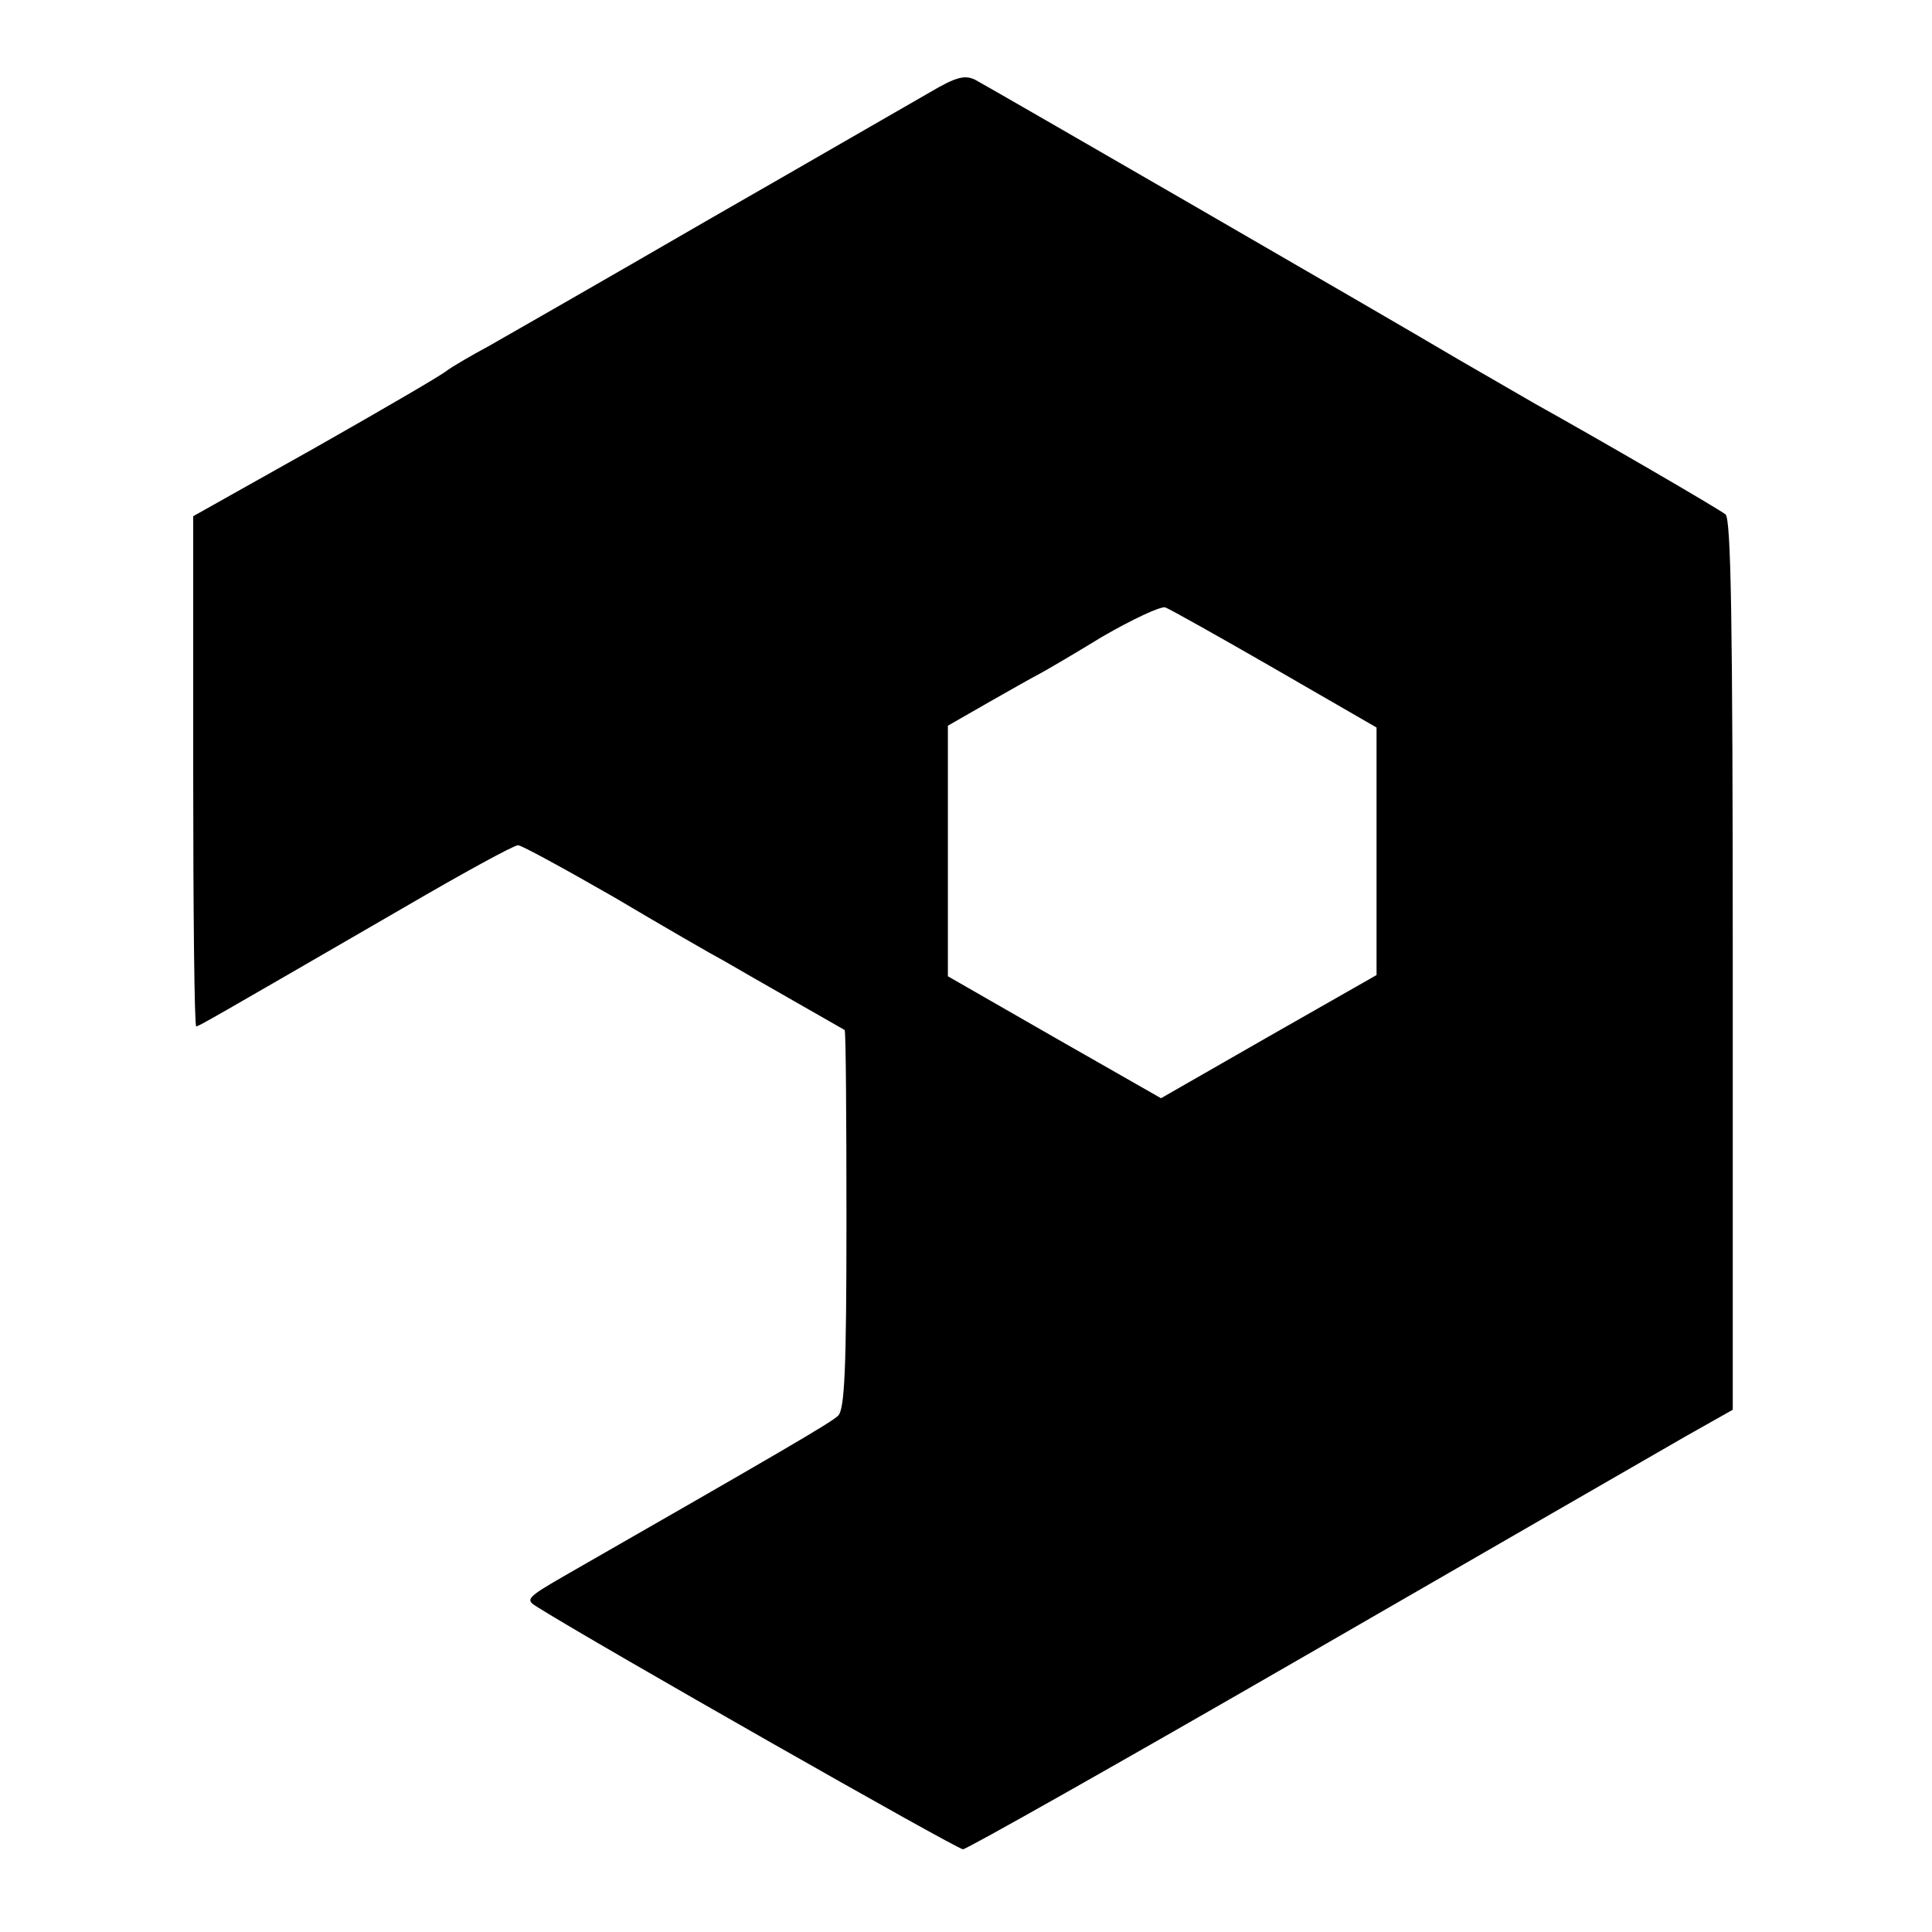
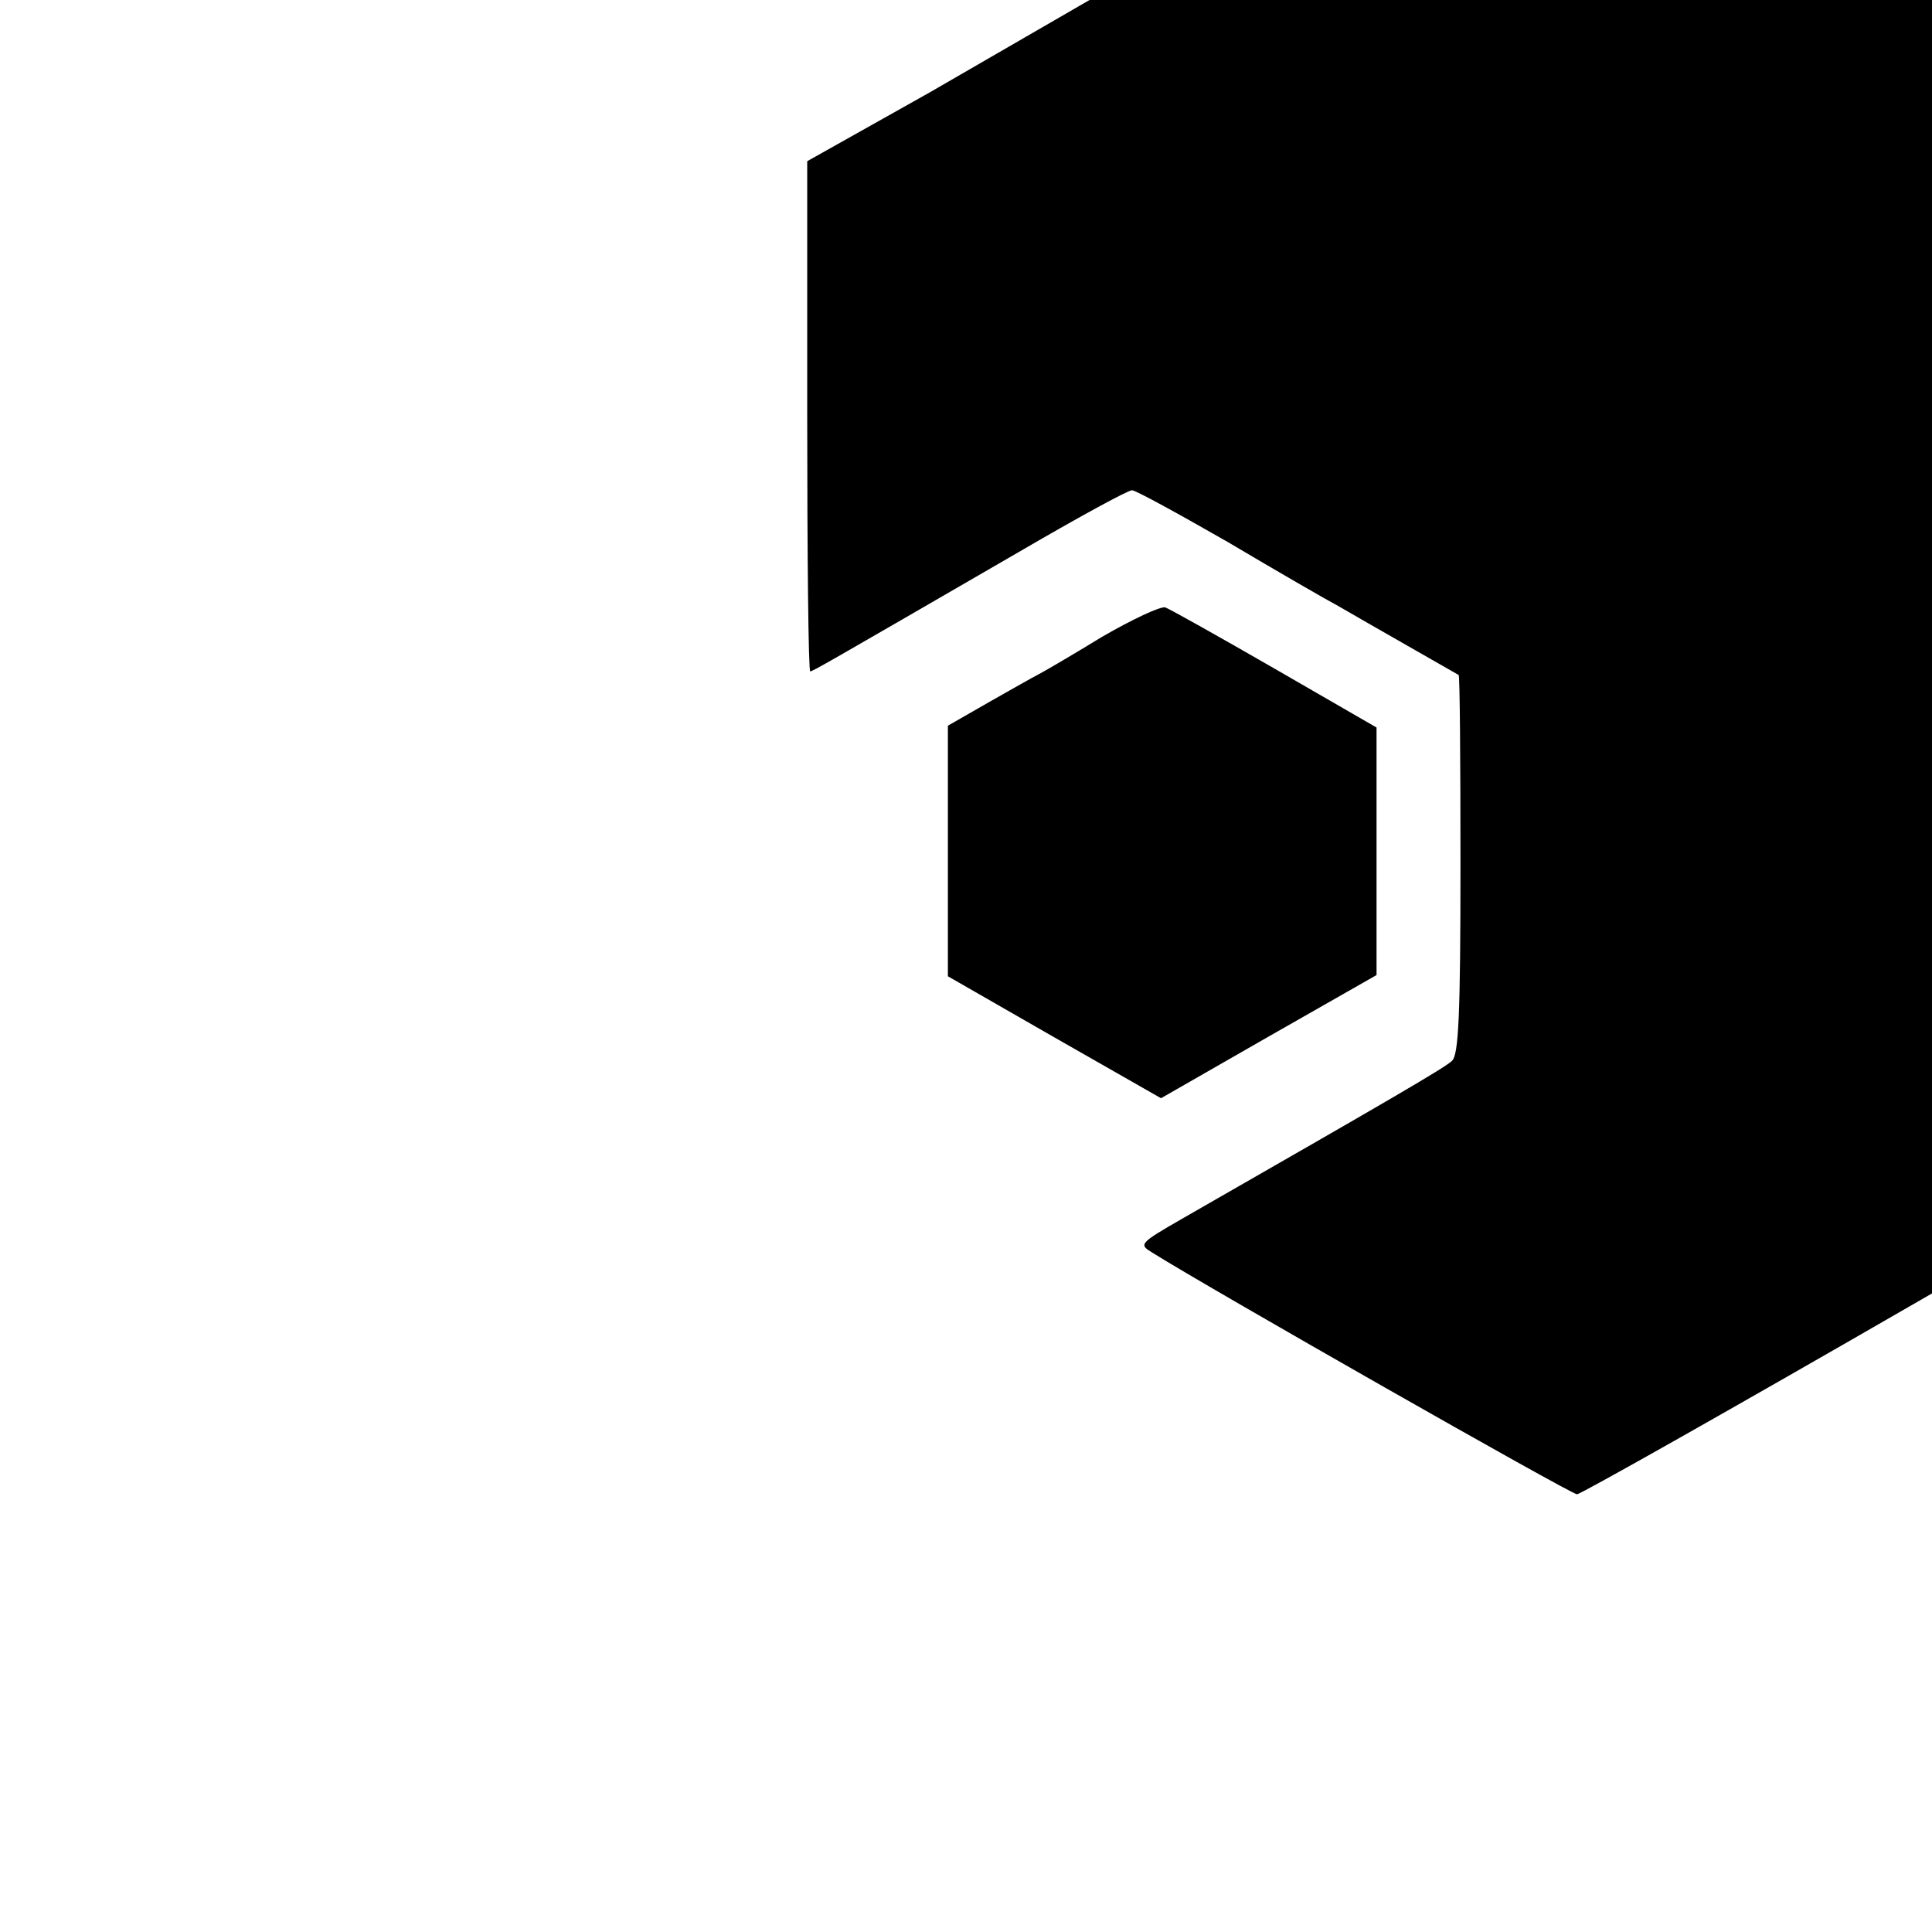
<svg xmlns="http://www.w3.org/2000/svg" version="1.0" width="320pt" height="320pt" viewBox="0 0 320 320" preserveAspectRatio="xMidYMid meet">
  <g transform="translate(0,320) scale(0.1,-0.1)" fill="#000000" stroke="none">
-     <path d="M1540 3047 c-30 -17 -194 -112 -365 -210 -171 -99 -335 -193 -365 -210 -30 -16 -62 -35 -70 -41 -8 -7 -106 -64 -217 -127 l-203 -114 0 -422 c0 -233 2 -423 5 -423 4 0 23 11 346 198 96 56 180 102 187 102 6 0 77 -39 159 -86 81 -48 164 -96 183 -106 19 -11 71 -41 115 -66 44 -25 82 -47 84 -48 2 -2 3 -143 3 -315 0 -247 -3 -314 -14 -324 -11 -11 -97 -61 -446 -261 -73 -42 -73 -43 -50 -57 94 -59 693 -400 703 -400 6 0 261 144 566 320 305 176 589 340 631 364 l78 44 0 736 c0 577 -3 739 -12 747 -11 9 -209 124 -315 183 -21 12 -78 45 -128 74 -118 70 -774 449 -800 463 -17 8 -31 5 -75 -21z m572 -955 l168 -97 0 -205 0 -205 -179 -102 -178 -102 -177 101 -176 101 0 208 0 207 68 39 c37 21 74 42 82 46 8 4 56 32 105 62 50 29 97 51 105 49 8 -3 90 -49 182 -102z" />
+     <path d="M1540 3047 l-203 -114 0 -422 c0 -233 2 -423 5 -423 4 0 23 11 346 198 96 56 180 102 187 102 6 0 77 -39 159 -86 81 -48 164 -96 183 -106 19 -11 71 -41 115 -66 44 -25 82 -47 84 -48 2 -2 3 -143 3 -315 0 -247 -3 -314 -14 -324 -11 -11 -97 -61 -446 -261 -73 -42 -73 -43 -50 -57 94 -59 693 -400 703 -400 6 0 261 144 566 320 305 176 589 340 631 364 l78 44 0 736 c0 577 -3 739 -12 747 -11 9 -209 124 -315 183 -21 12 -78 45 -128 74 -118 70 -774 449 -800 463 -17 8 -31 5 -75 -21z m572 -955 l168 -97 0 -205 0 -205 -179 -102 -178 -102 -177 101 -176 101 0 208 0 207 68 39 c37 21 74 42 82 46 8 4 56 32 105 62 50 29 97 51 105 49 8 -3 90 -49 182 -102z" />
  </g>
</svg>